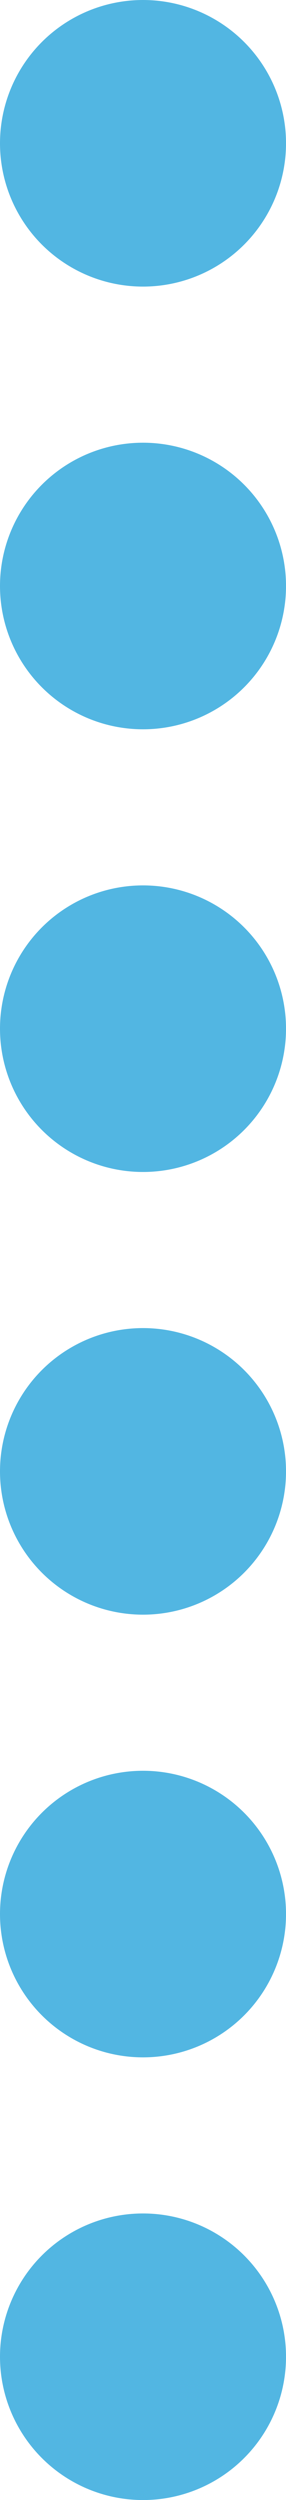
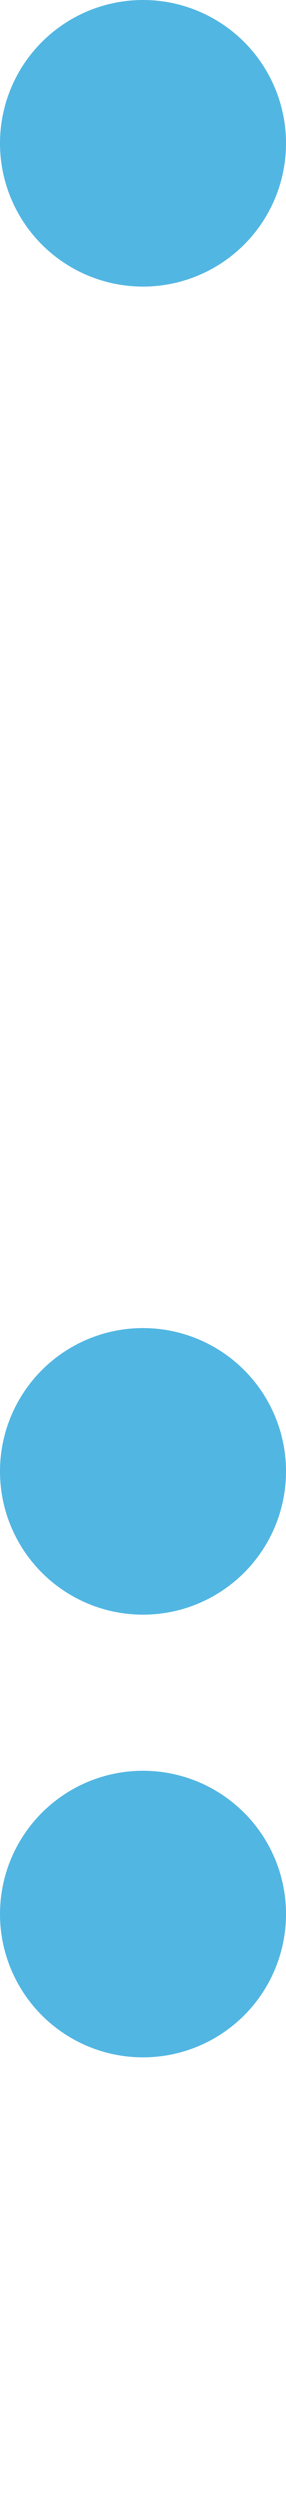
<svg xmlns="http://www.w3.org/2000/svg" width="17.247" height="150.458" viewBox="0 0 17.247 150.458">
  <g transform="translate(-951.376 -2459.471)">
    <circle cx="8.624" cy="8.624" r="8.624" transform="translate(951.376 2459.471)" fill="#52b6e2" />
-     <circle cx="8.624" cy="8.624" r="8.624" transform="translate(951.376 2486.114)" fill="#52b6e2" />
-     <circle cx="8.624" cy="8.624" r="8.624" transform="translate(951.376 2512.756)" fill="#52b6e2" />
    <circle cx="8.624" cy="8.624" r="8.624" transform="translate(951.376 2539.398)" fill="#52b6e2" />
    <circle cx="8.624" cy="8.624" r="8.624" transform="translate(951.376 2566.04)" fill="#52b6e2" />
-     <circle cx="8.624" cy="8.624" r="8.624" transform="translate(951.376 2592.682)" fill="#52b6e2" />
  </g>
</svg>